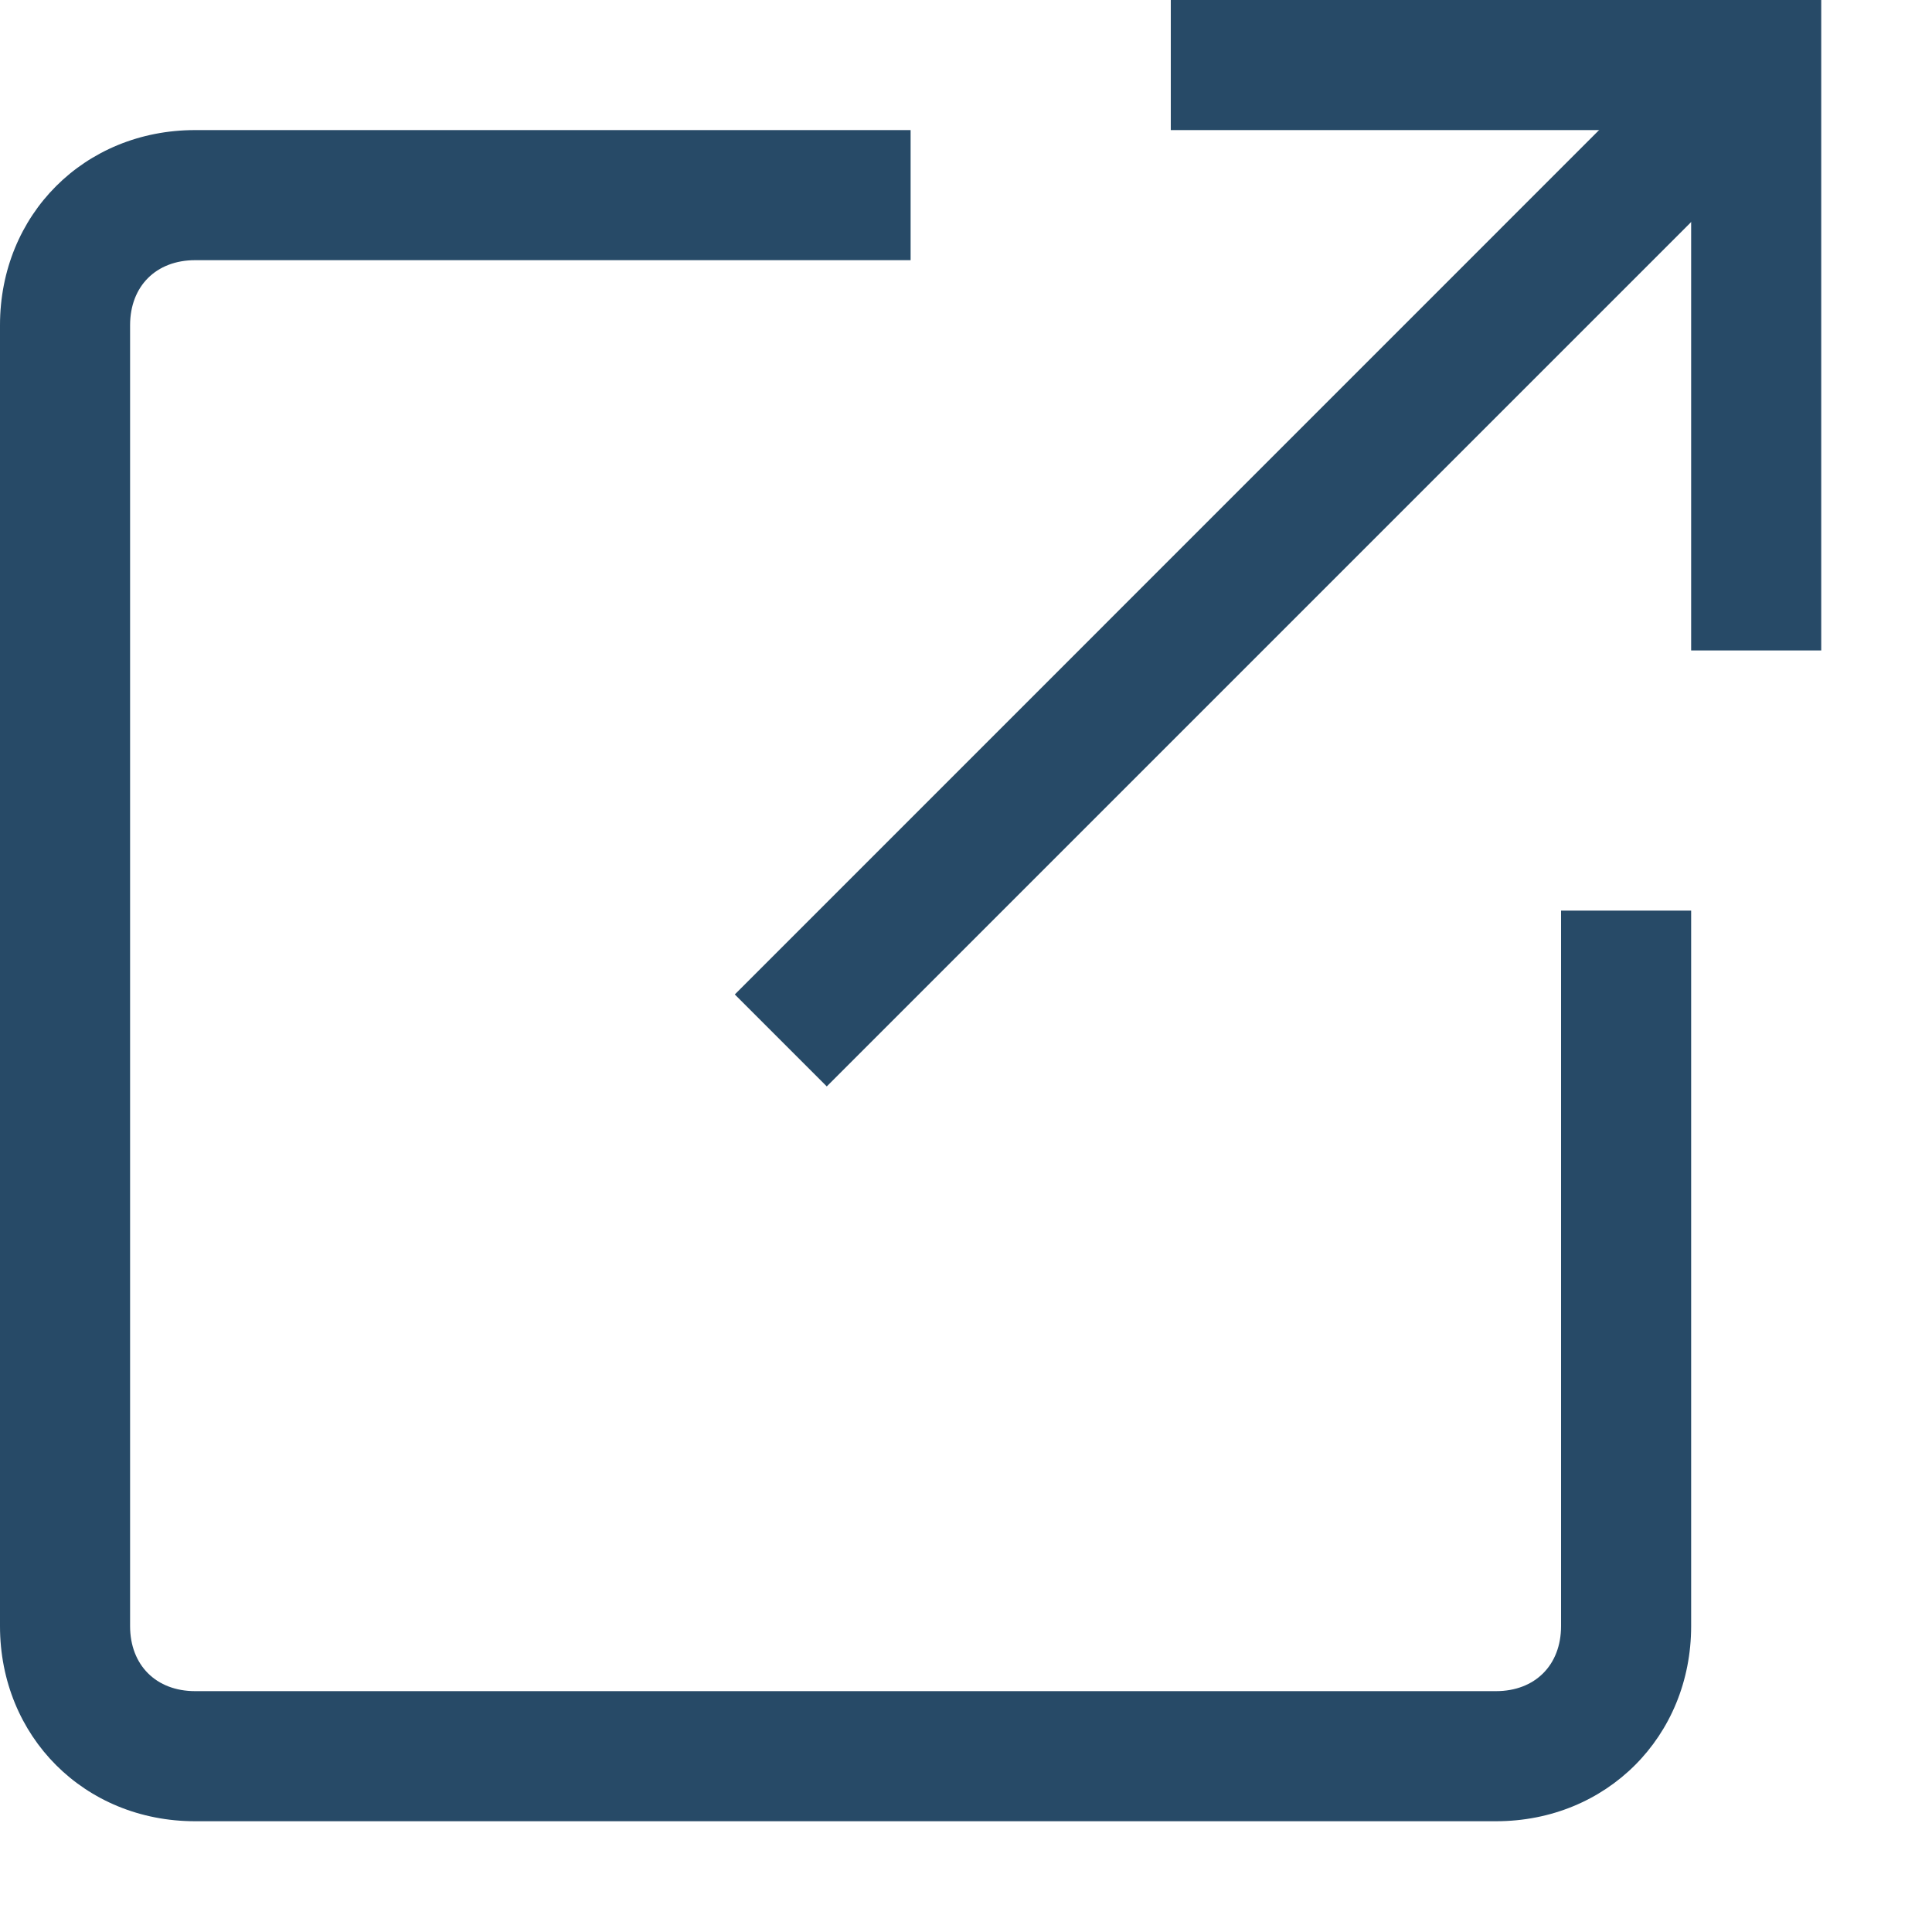
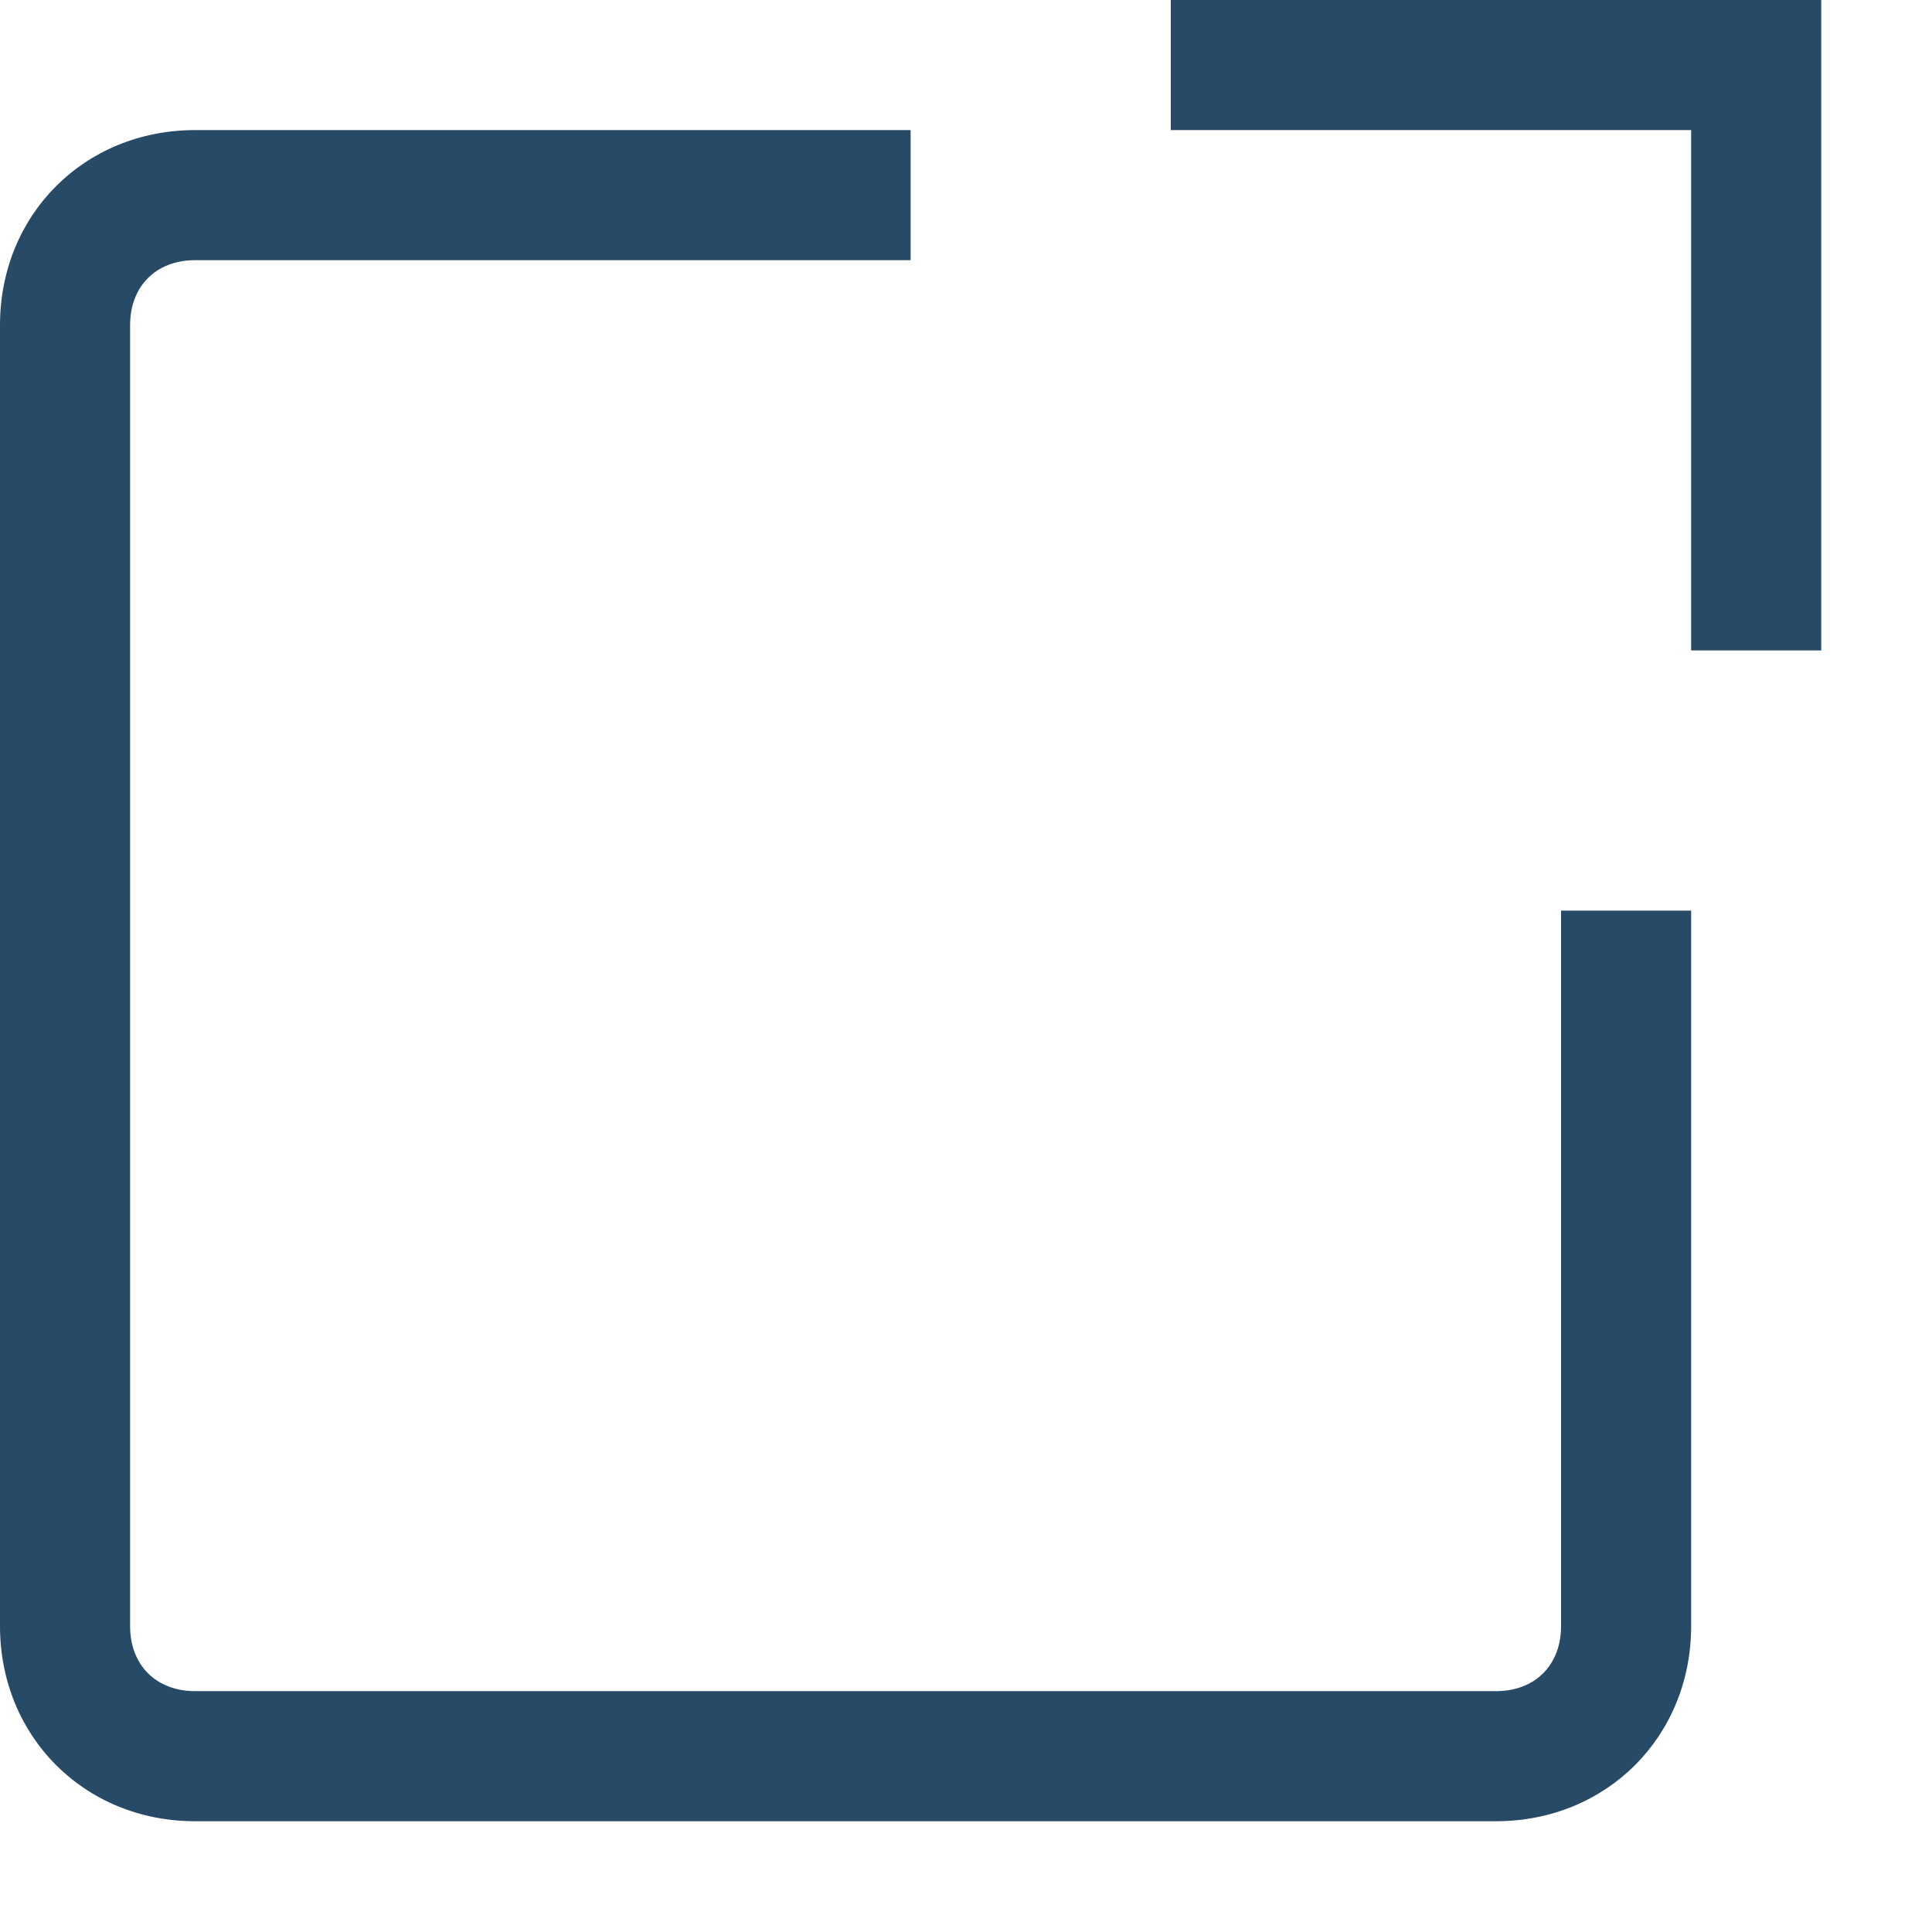
<svg xmlns="http://www.w3.org/2000/svg" width="15" height="15" viewBox="0 0 15 15" fill="none">
-   <path d="M13.275 0.15L13.989 0.865L6.419 8.435L5.705 7.721L13.275 0.15Z" fill="#274A67" />
  <path d="M14.14 5.05H13.13V1.01H9.09V0H14.14V5.05ZM11.615 14.14H1.515C0.656 14.14 0 13.483 0 12.625V2.525C0 1.666 0.656 1.01 1.515 1.01H7.07V2.02H1.515C1.212 2.02 1.01 2.222 1.01 2.525V12.625C1.01 12.928 1.212 13.13 1.515 13.13H11.615C11.918 13.13 12.12 12.928 12.12 12.625V7.07H13.13V12.625C13.13 13.483 12.473 14.14 11.615 14.14Z" fill="#274A67" />
</svg>